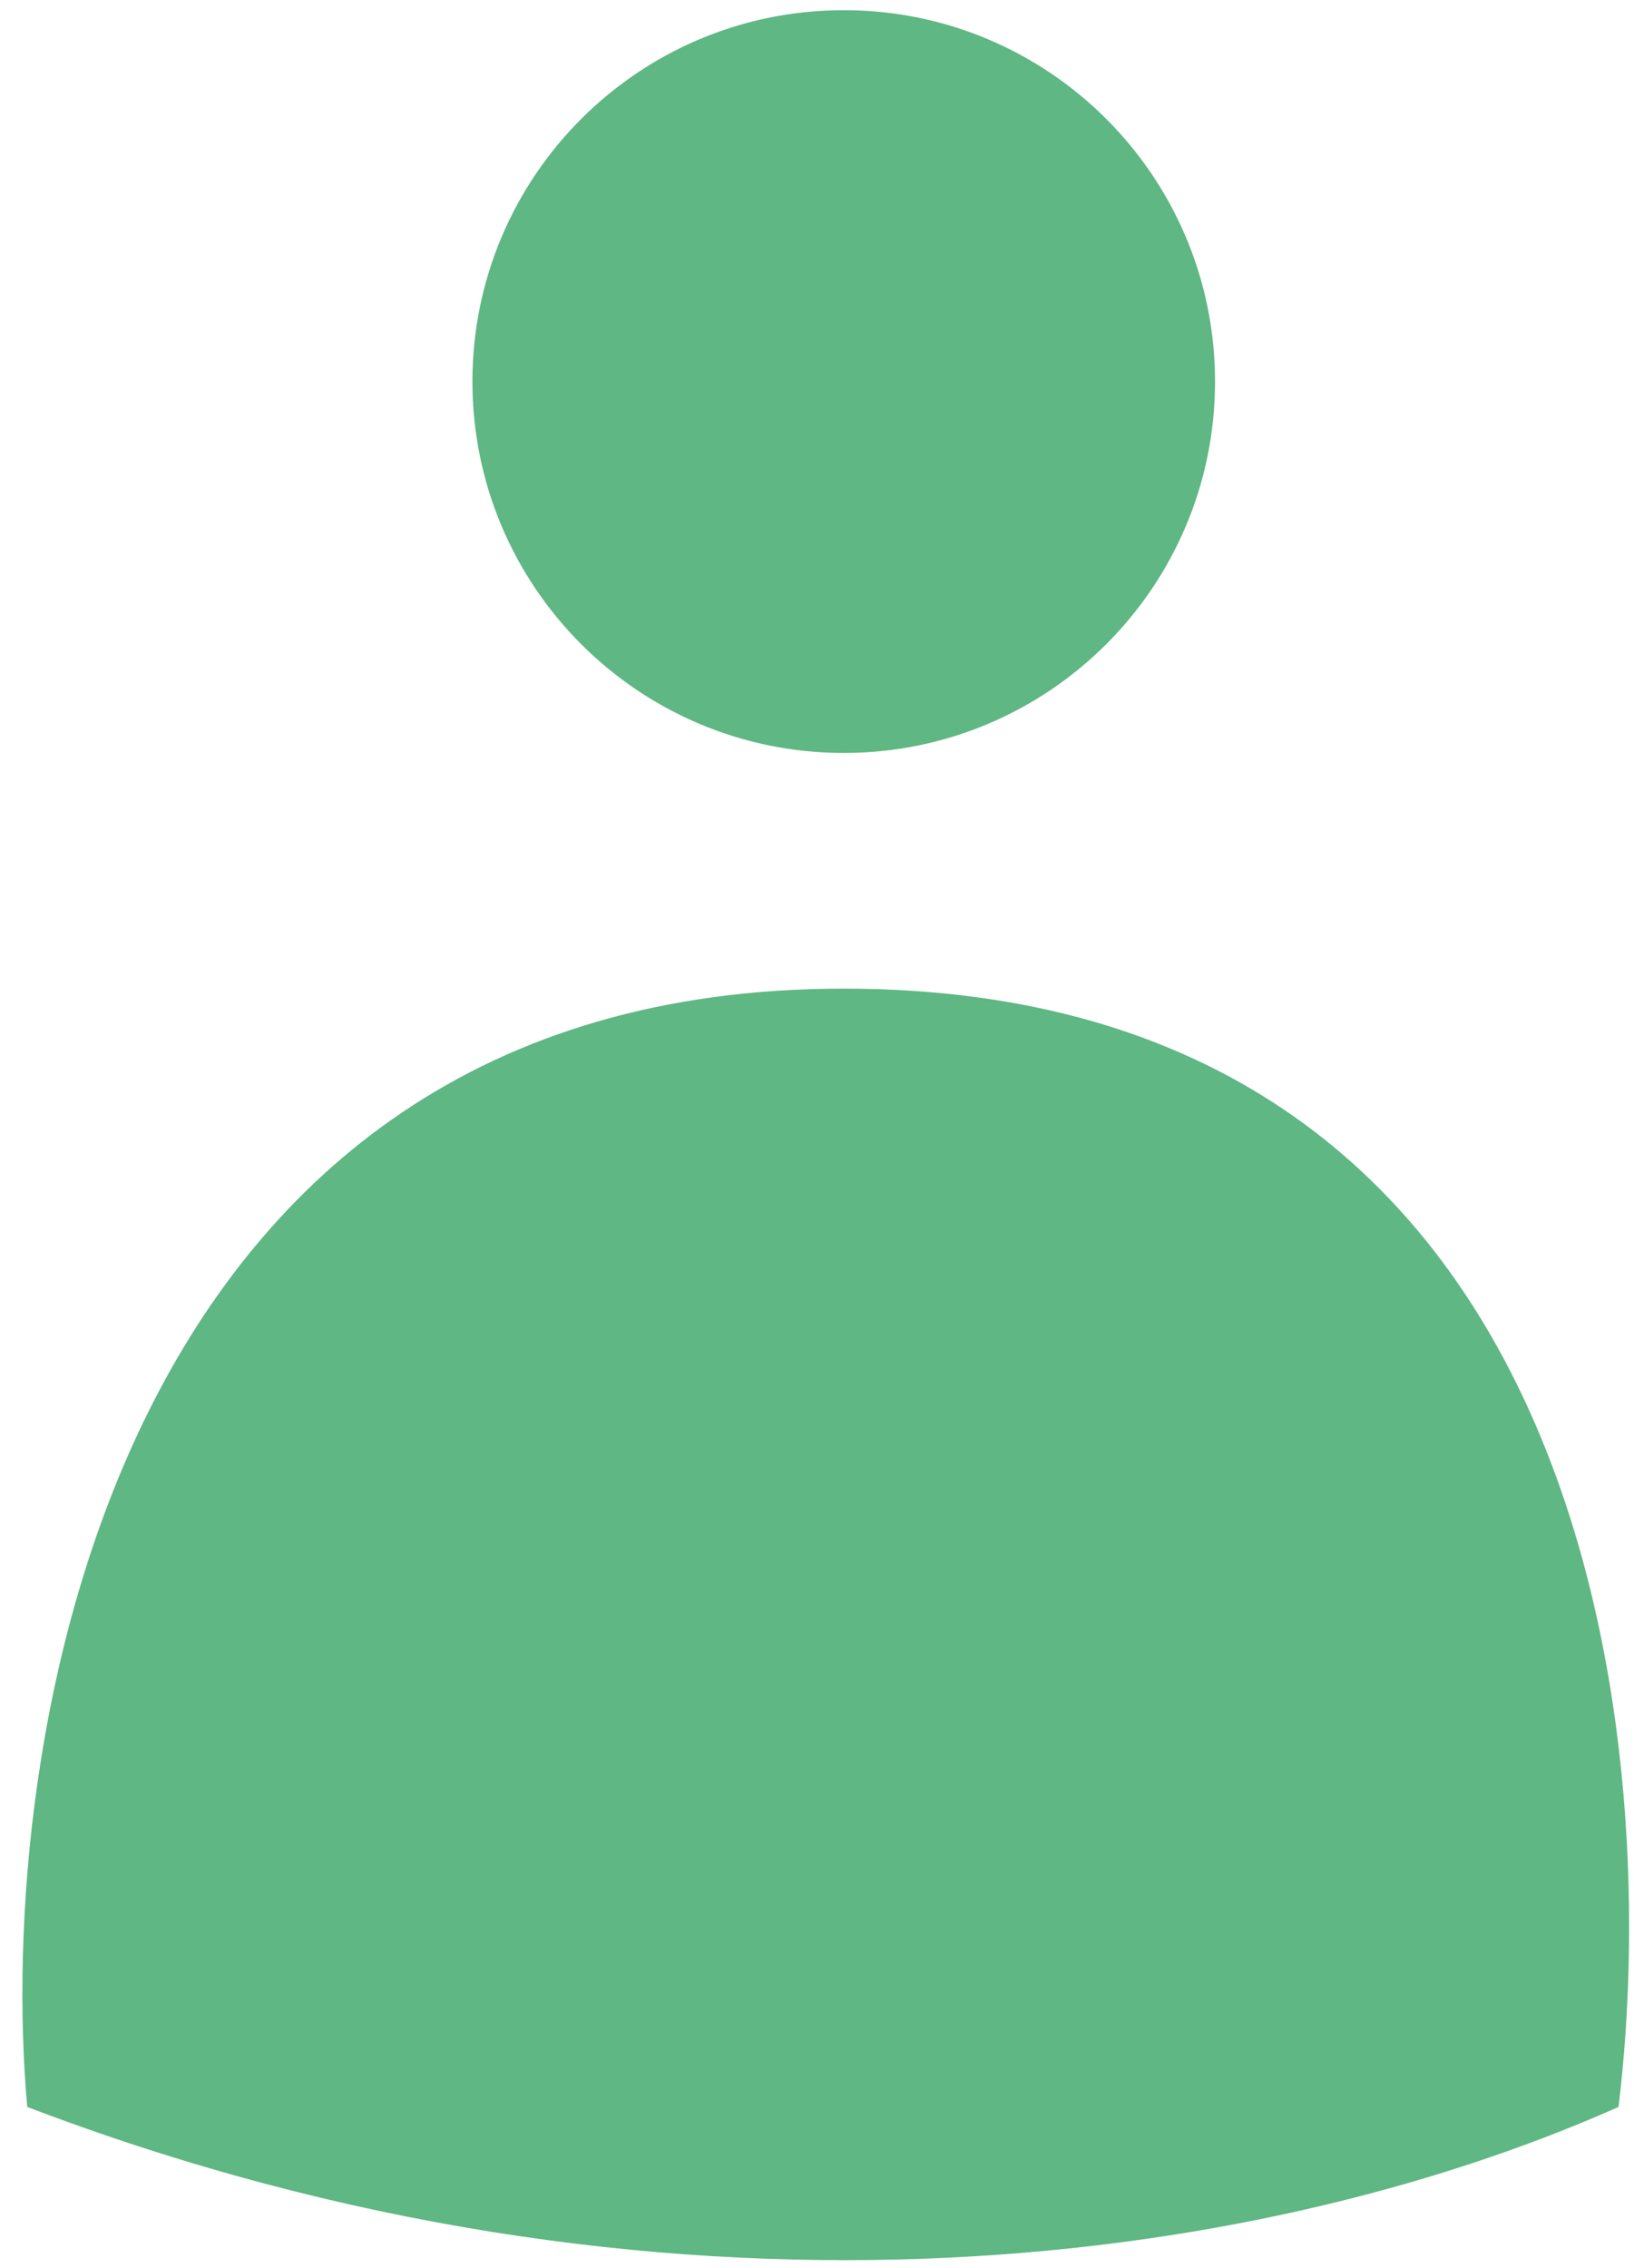
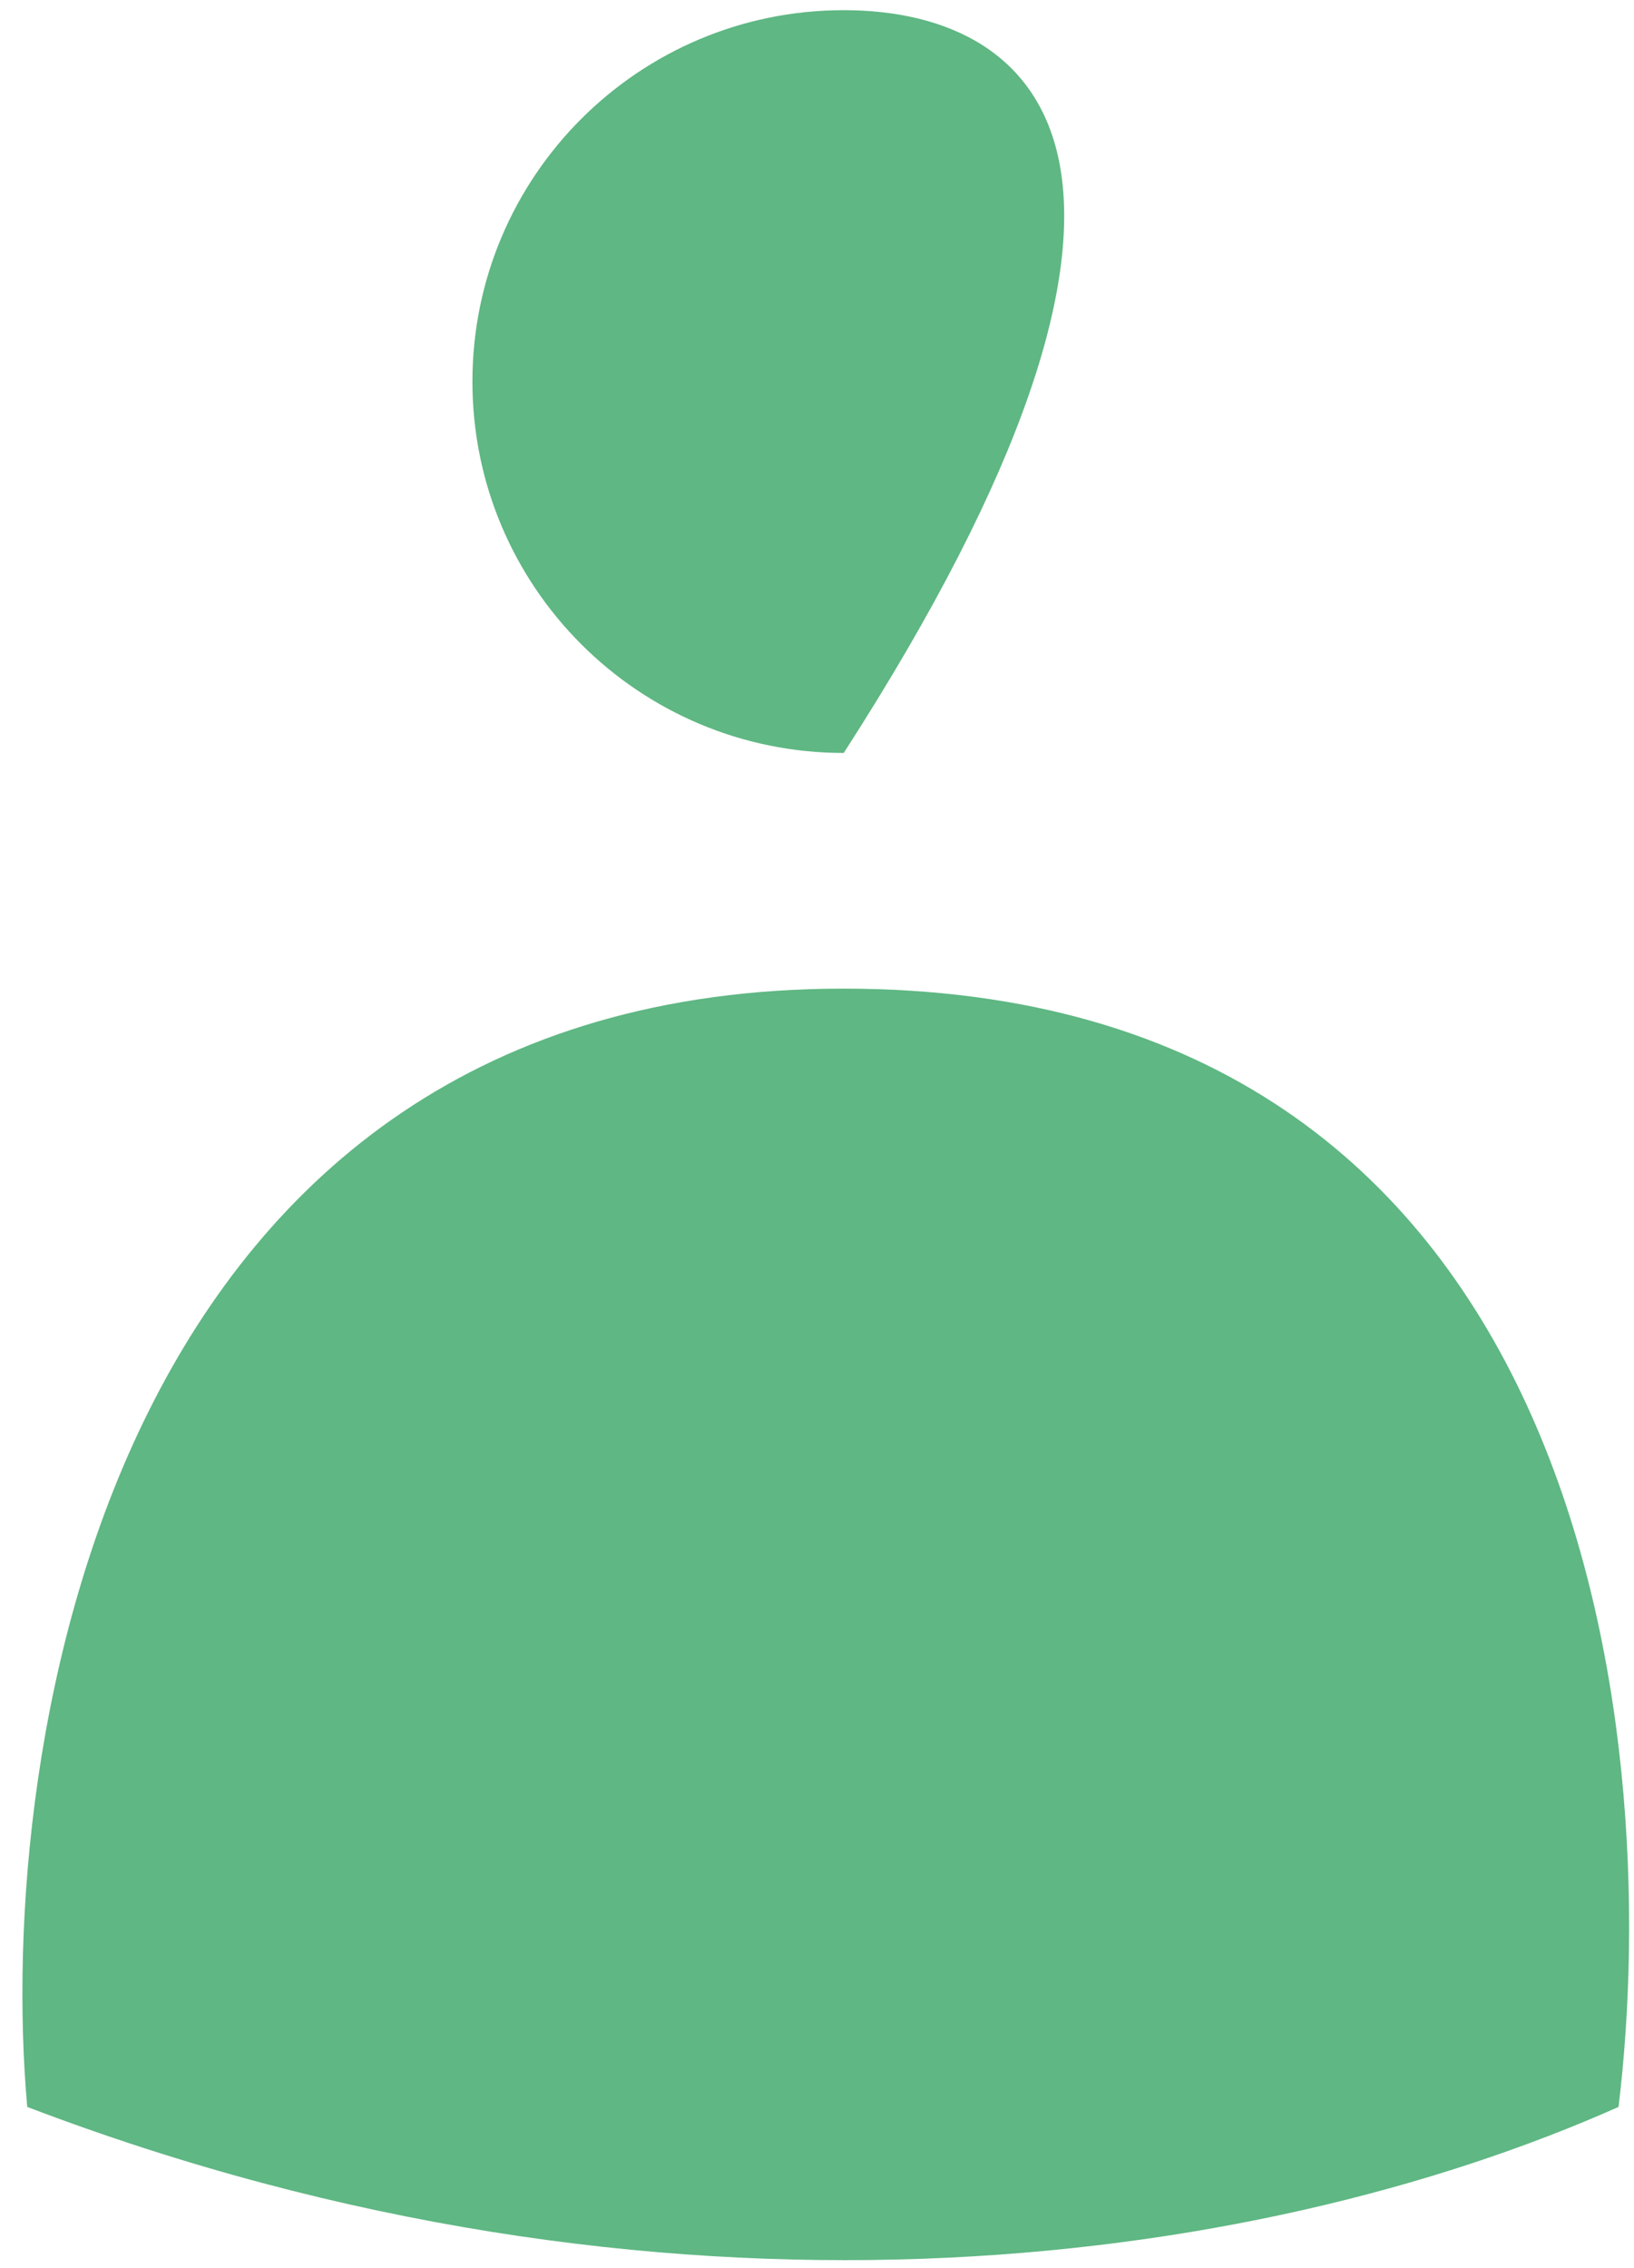
<svg xmlns="http://www.w3.org/2000/svg" width="49" height="68" viewBox="0 0 49 68" fill="none">
-   <path fill-rule="evenodd" clip-rule="evenodd" d="M25.302 22.573C31.451 22.573 36.436 17.588 36.436 11.439C36.436 5.29 31.451 0.305 25.302 0.305C19.152 0.305 14.167 5.29 14.167 11.439C14.167 17.588 19.152 22.573 25.302 22.573ZM0.817 63.164C-0.162 52.233 3.355 29.638 25.289 29.638C47.556 29.638 49.923 51.744 48.536 63.164C37.524 68.058 19.807 70.407 0.817 63.164Z" fill="#5FB783" />
+   <path fill-rule="evenodd" clip-rule="evenodd" d="M25.302 22.573C36.436 5.29 31.451 0.305 25.302 0.305C19.152 0.305 14.167 5.29 14.167 11.439C14.167 17.588 19.152 22.573 25.302 22.573ZM0.817 63.164C-0.162 52.233 3.355 29.638 25.289 29.638C47.556 29.638 49.923 51.744 48.536 63.164C37.524 68.058 19.807 70.407 0.817 63.164Z" fill="#5FB783" />
</svg>